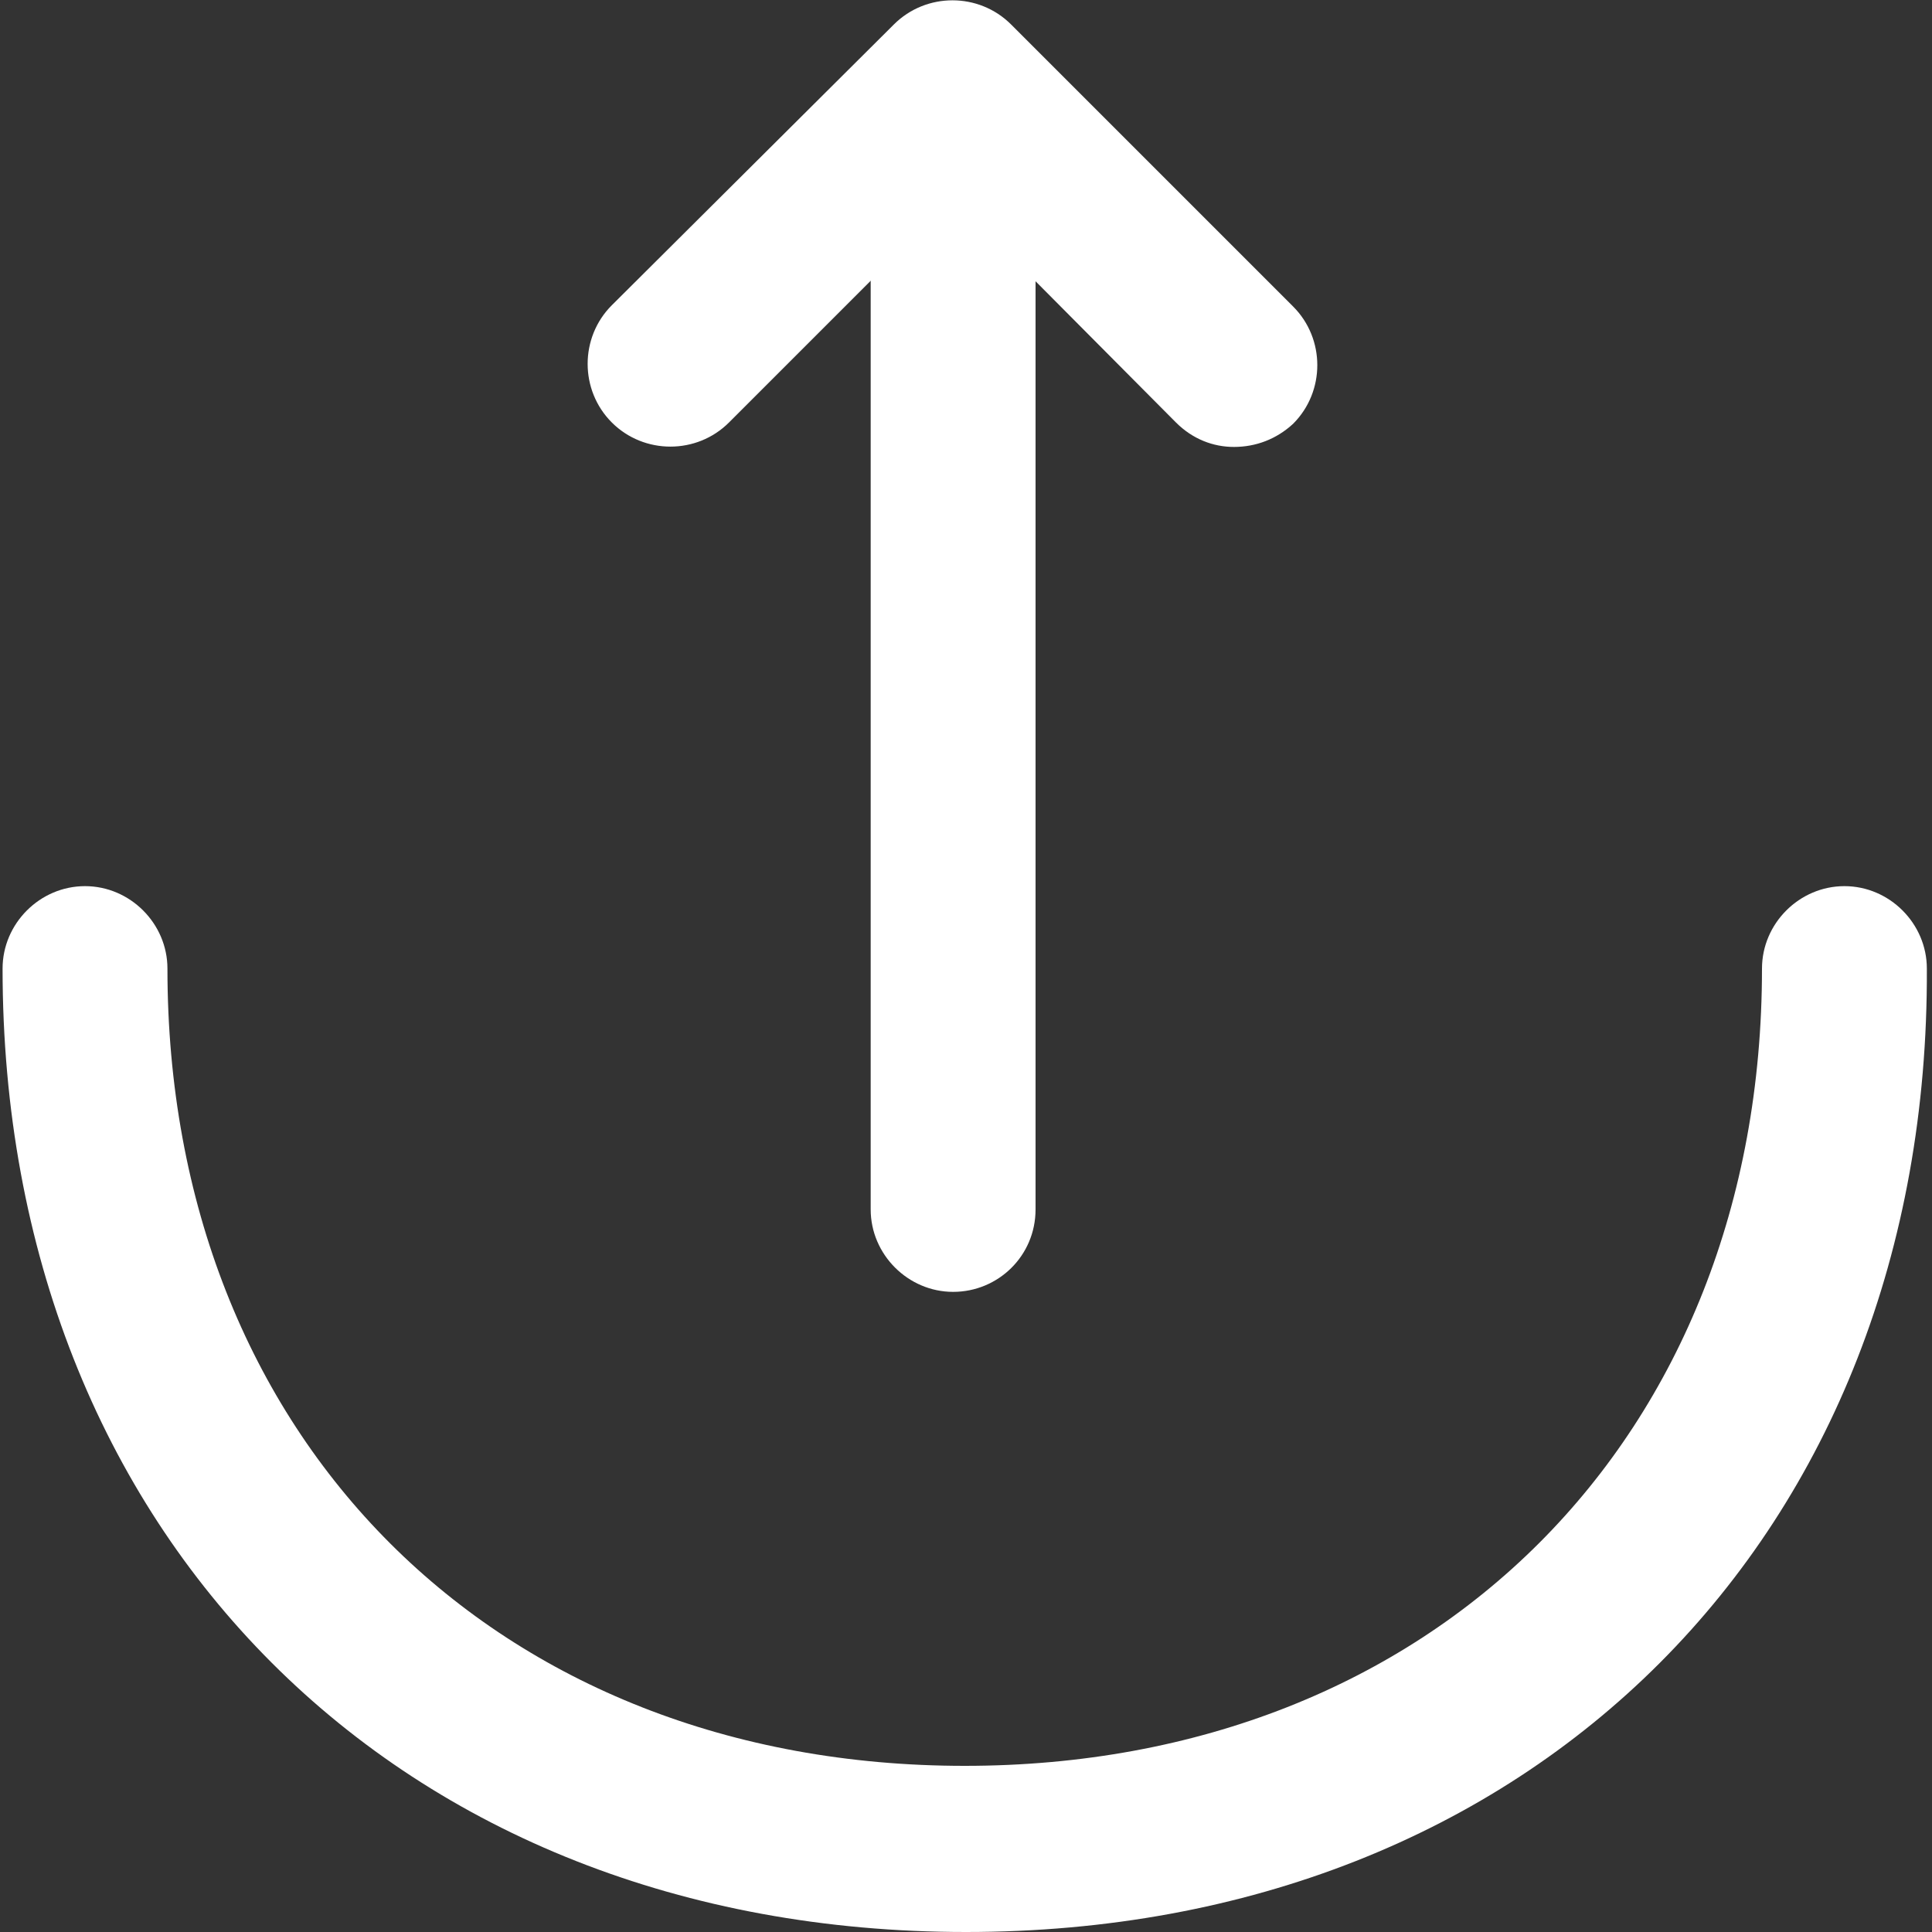
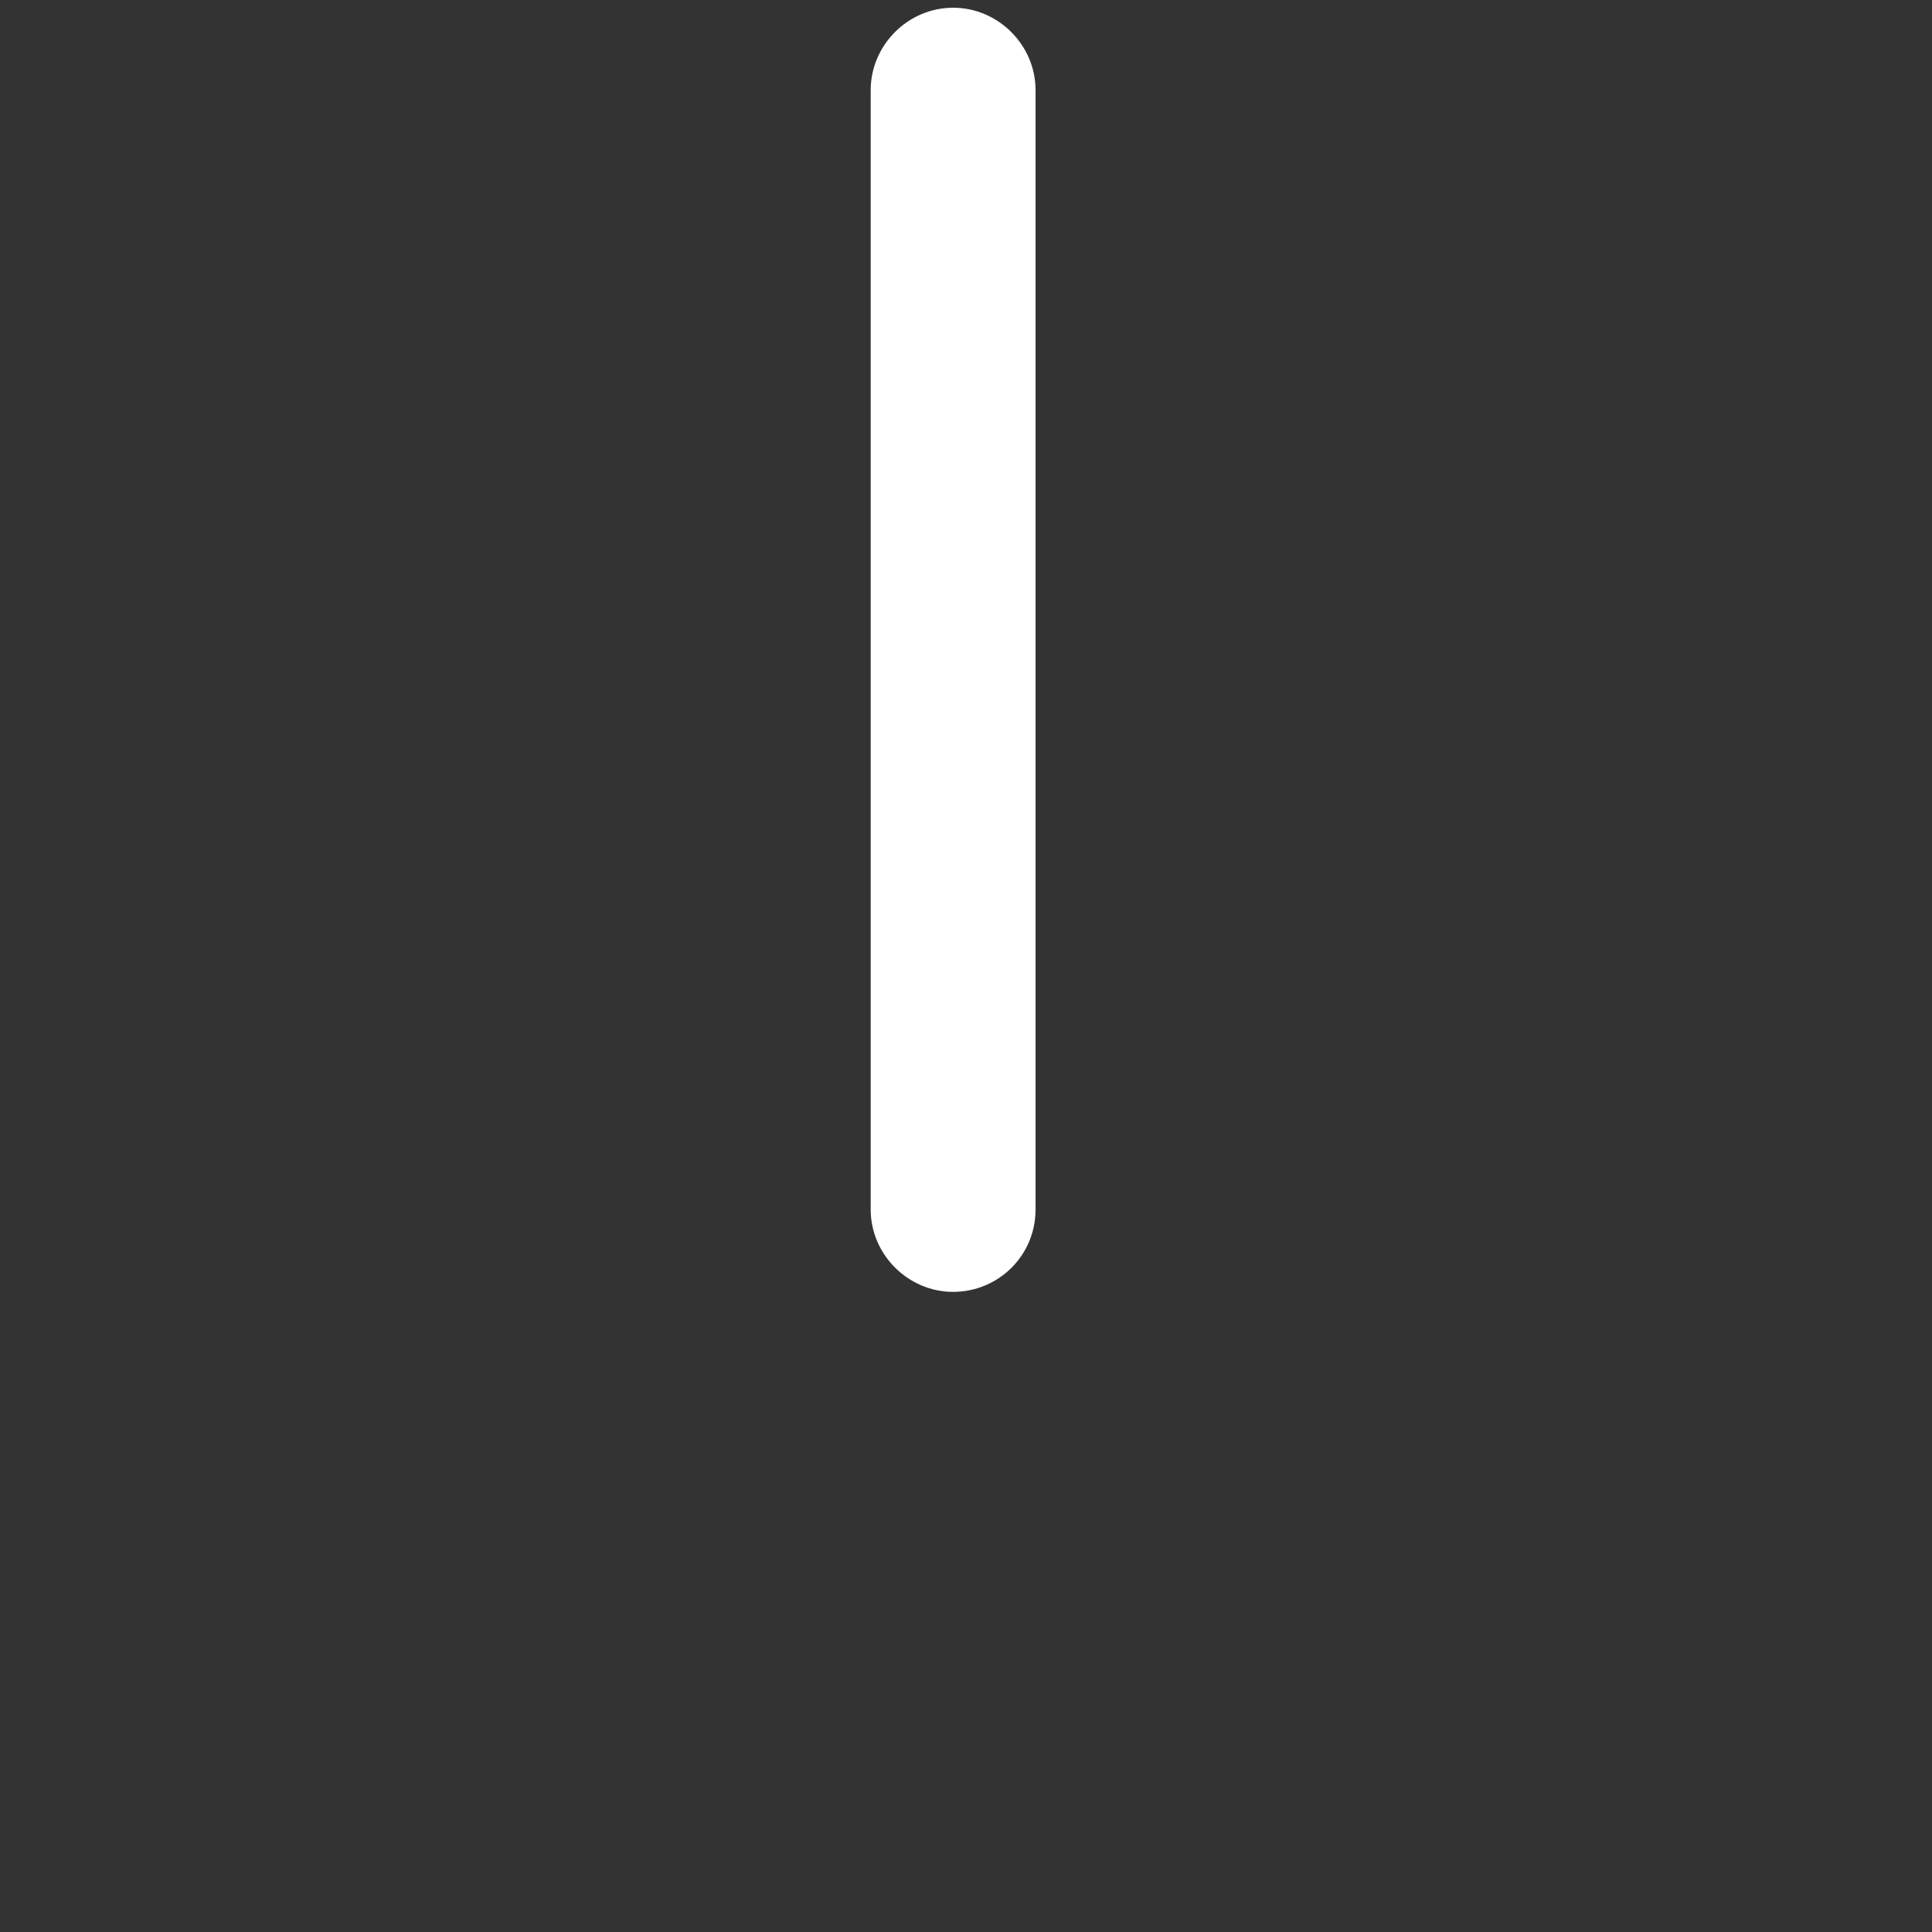
<svg xmlns="http://www.w3.org/2000/svg" version="1.1" id="Layer_1" x="0px" y="0px" viewBox="0 0 150 150" style="enable-background:new 0 0 150 150;" xml:space="preserve">
  <rect x="0" y="0" width="150" height="150" fill="#333333" stroke="none" />
  <style type="text/css">
	.st0{fill:#FFFFFF;}
</style>
  <g>
-     <path class="st0" d="M95.8,34.7c-1.6,0-3.2-0.6-4.5-1.9L74,15.4L56.6,32.8c-2.5,2.5-6.6,2.5-9.1,0c-2.5-2.5-2.5-6.6,0-9.1L69.4,1.9   c2.5-2.5,6.6-2.5,9.1,0l21.9,21.9c2.5,2.5,2.5,6.6,0,9.1C99.1,34.1,97.5,34.7,95.8,34.7z" />
    <path class="st0" d="M74,100.3c-3.5,0-6.4-2.9-6.4-6.4V7c0-3.5,2.9-6.4,6.4-6.4c3.5,0,6.4,2.9,6.4,6.4v86.9   C80.4,97.5,77.5,100.3,74,100.3z" />
-     <path class="st0" d="M75,150c-44,0-74.8-30.8-74.8-74.8c0-3.5,2.9-6.4,6.4-6.4s6.4,2.9,6.4,6.4c0,36.5,25.5,61.9,61.9,61.9   s61.9-25.5,61.9-61.9c0-3.5,2.9-6.4,6.4-6.4c3.5,0,6.4,2.9,6.4,6.4C149.8,119.2,119,150,75,150z" />
  </g>
</svg>